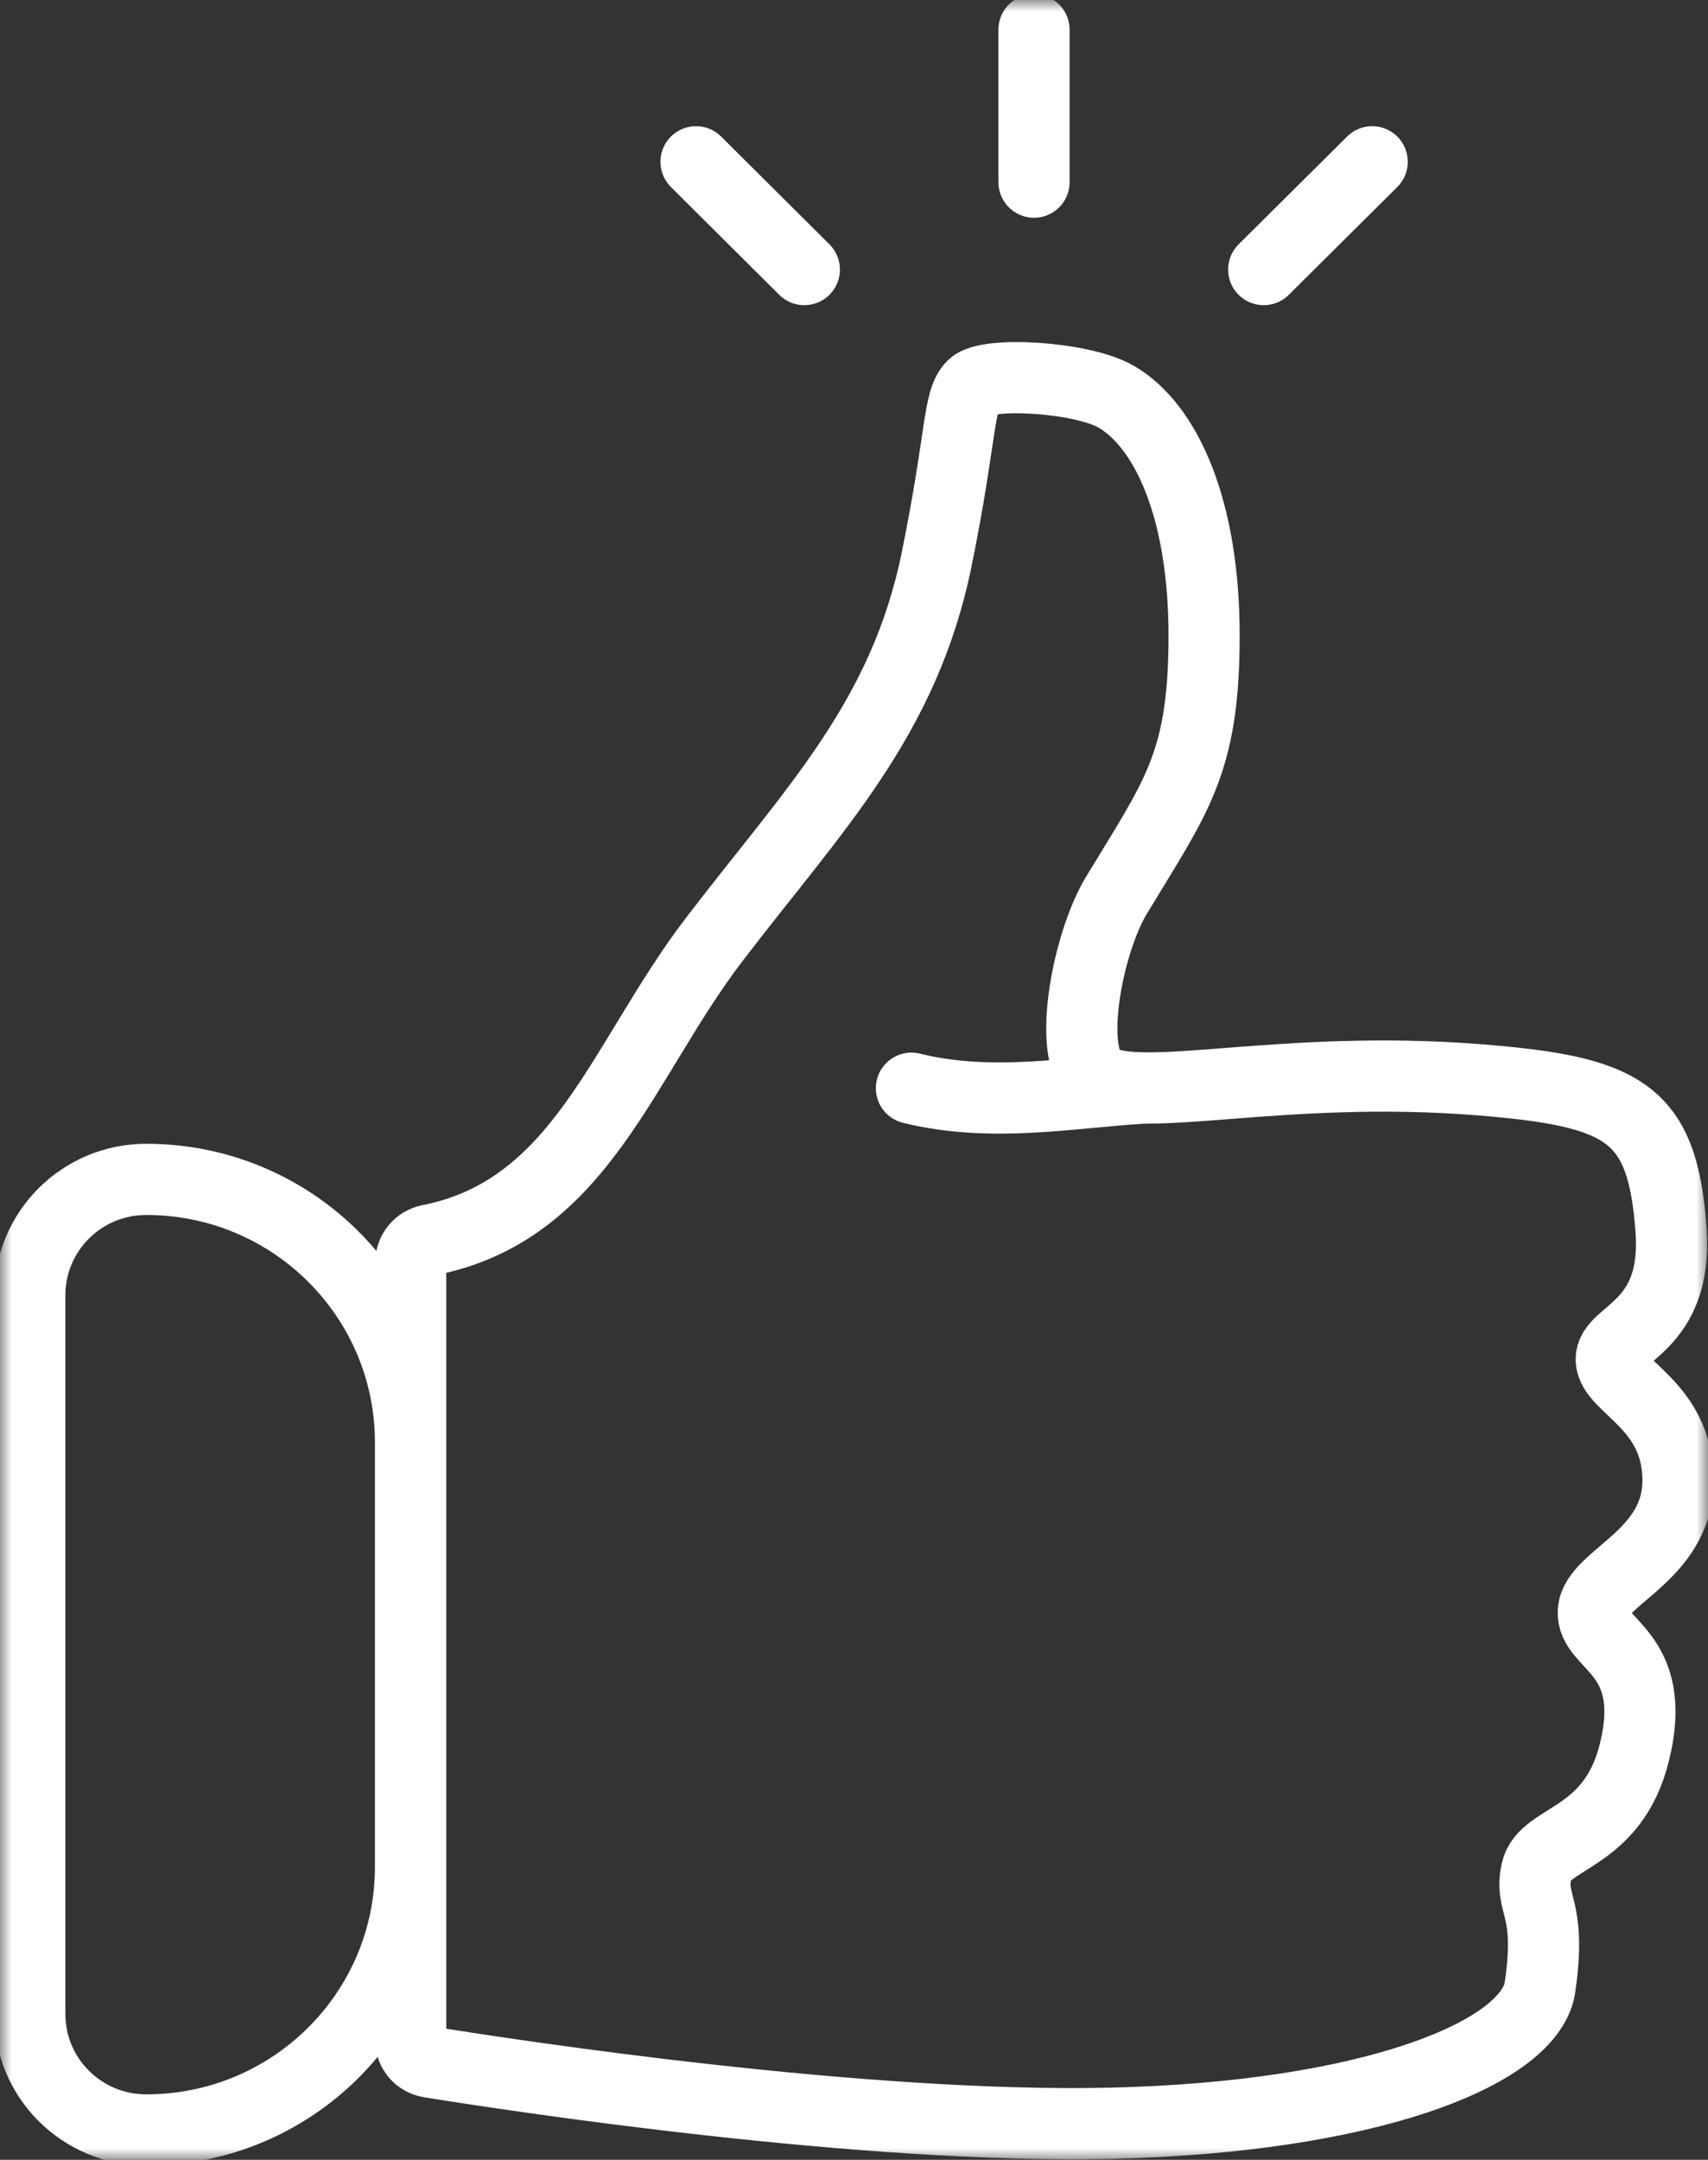
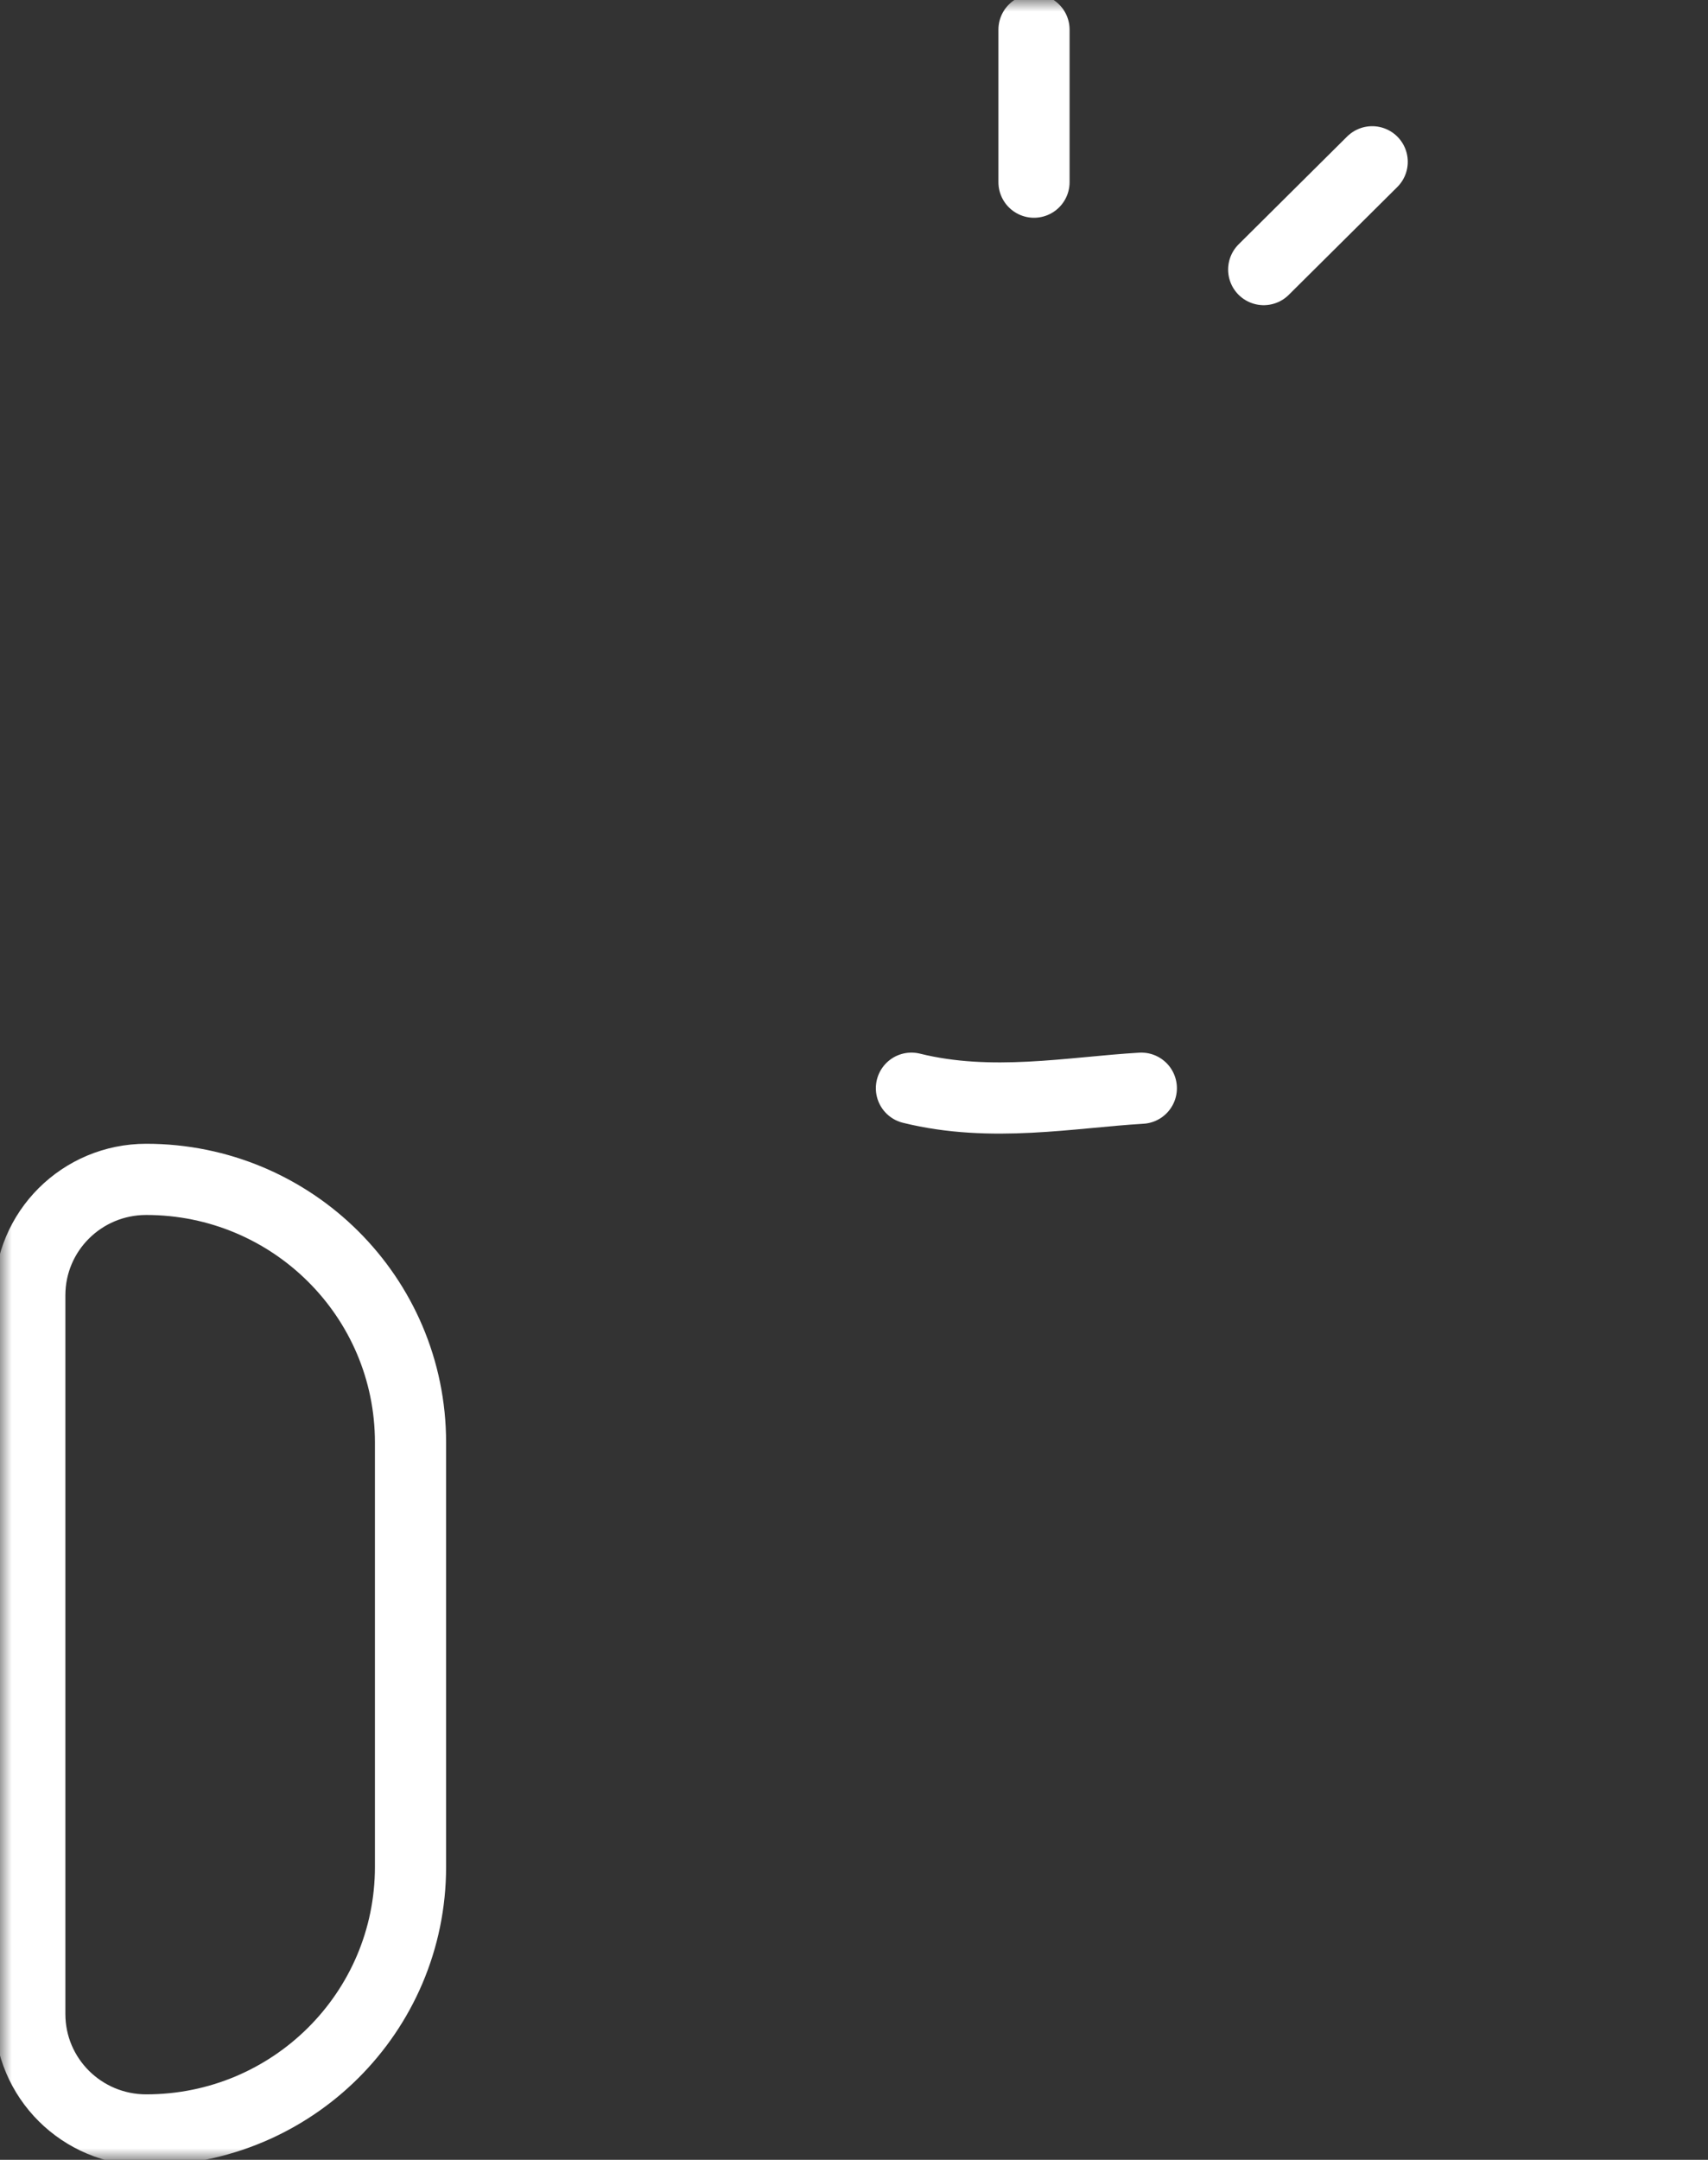
<svg xmlns="http://www.w3.org/2000/svg" width="72" height="91" viewBox="0 0 72 91" fill="none">
  <rect x="0" y="0" width="72" height="91" fill="#333333" stroke="none" />
  <g clip-path="url(#clip0_2355_8675)">
    <mask id="mask0_2355_8675" style="mask-type:luminance" maskUnits="userSpaceOnUse" x="0" y="0" width="72" height="91">
      <path d="M72 0H0V91H72V0Z" fill="white" />
    </mask>
    <g mask="url(#mask0_2355_8675)">
      <path d="M6.165 49.691C12.321 49.691 17.305 54.65 17.305 60.775V78.658C17.305 84.783 12.321 89.742 6.165 89.742C3.451 89.742 1.256 87.558 1.256 84.858V54.575C1.256 51.875 3.451 49.691 6.165 49.691Z" stroke="white" stroke-width="3" stroke-miterlimit="10" />
-       <path d="M17.313 53.192V85.95C17.313 86.417 17.648 86.808 18.109 86.883C21.677 87.458 36.435 89.709 46.889 89.458C57.669 89.2 64.361 86.558 64.905 83.817C65.442 80.266 64.445 80.3 64.771 78.834C65.098 77.367 67.988 77.541 68.901 73.817C69.948 69.55 67.066 69.317 67.167 67.883C67.267 66.45 70.735 65.567 70.735 62.375C70.735 59.183 67.954 58.433 67.921 57.292C67.887 56.15 70.743 55.975 70.442 51.817C70.082 46.867 68.507 45.983 62.317 45.492C54.05 44.842 48.178 46.533 46.336 45.492C44.895 44.675 45.816 39.792 47.056 37.733C49.577 33.558 50.758 32.192 50.758 26.783C50.758 21.375 49.125 17.917 47.056 16.717C45.624 15.883 41.62 15.642 41 16.258C40.38 16.875 40.556 18.283 39.493 23.525C38.119 30.3 34.316 34.083 30.128 39.558C26.217 44.658 24.516 50.983 18.092 52.25C17.648 52.342 17.321 52.725 17.321 53.175L17.313 53.192Z" stroke="white" stroke-width="3" stroke-miterlimit="10" />
      <path d="M48.112 45.85C45.147 46.025 41.788 46.684 38.421 45.85" stroke="white" stroke-width="3" stroke-miterlimit="10" stroke-linecap="round" />
      <path d="M43.588 7.675V1.25" stroke="white" stroke-width="3" stroke-miterlimit="10" stroke-linecap="round" />
-       <path d="M33.906 11.358L29.341 6.817" stroke="white" stroke-width="3" stroke-miterlimit="10" stroke-linecap="round" />
      <path d="M53.271 11.358L57.844 6.817" stroke="white" stroke-width="3" stroke-miterlimit="10" stroke-linecap="round" />
    </g>
  </g>
  <defs>
    <clipPath id="clip0_2355_8675">
      <rect width="72" height="91" fill="white" />
    </clipPath>
  </defs>
</svg>